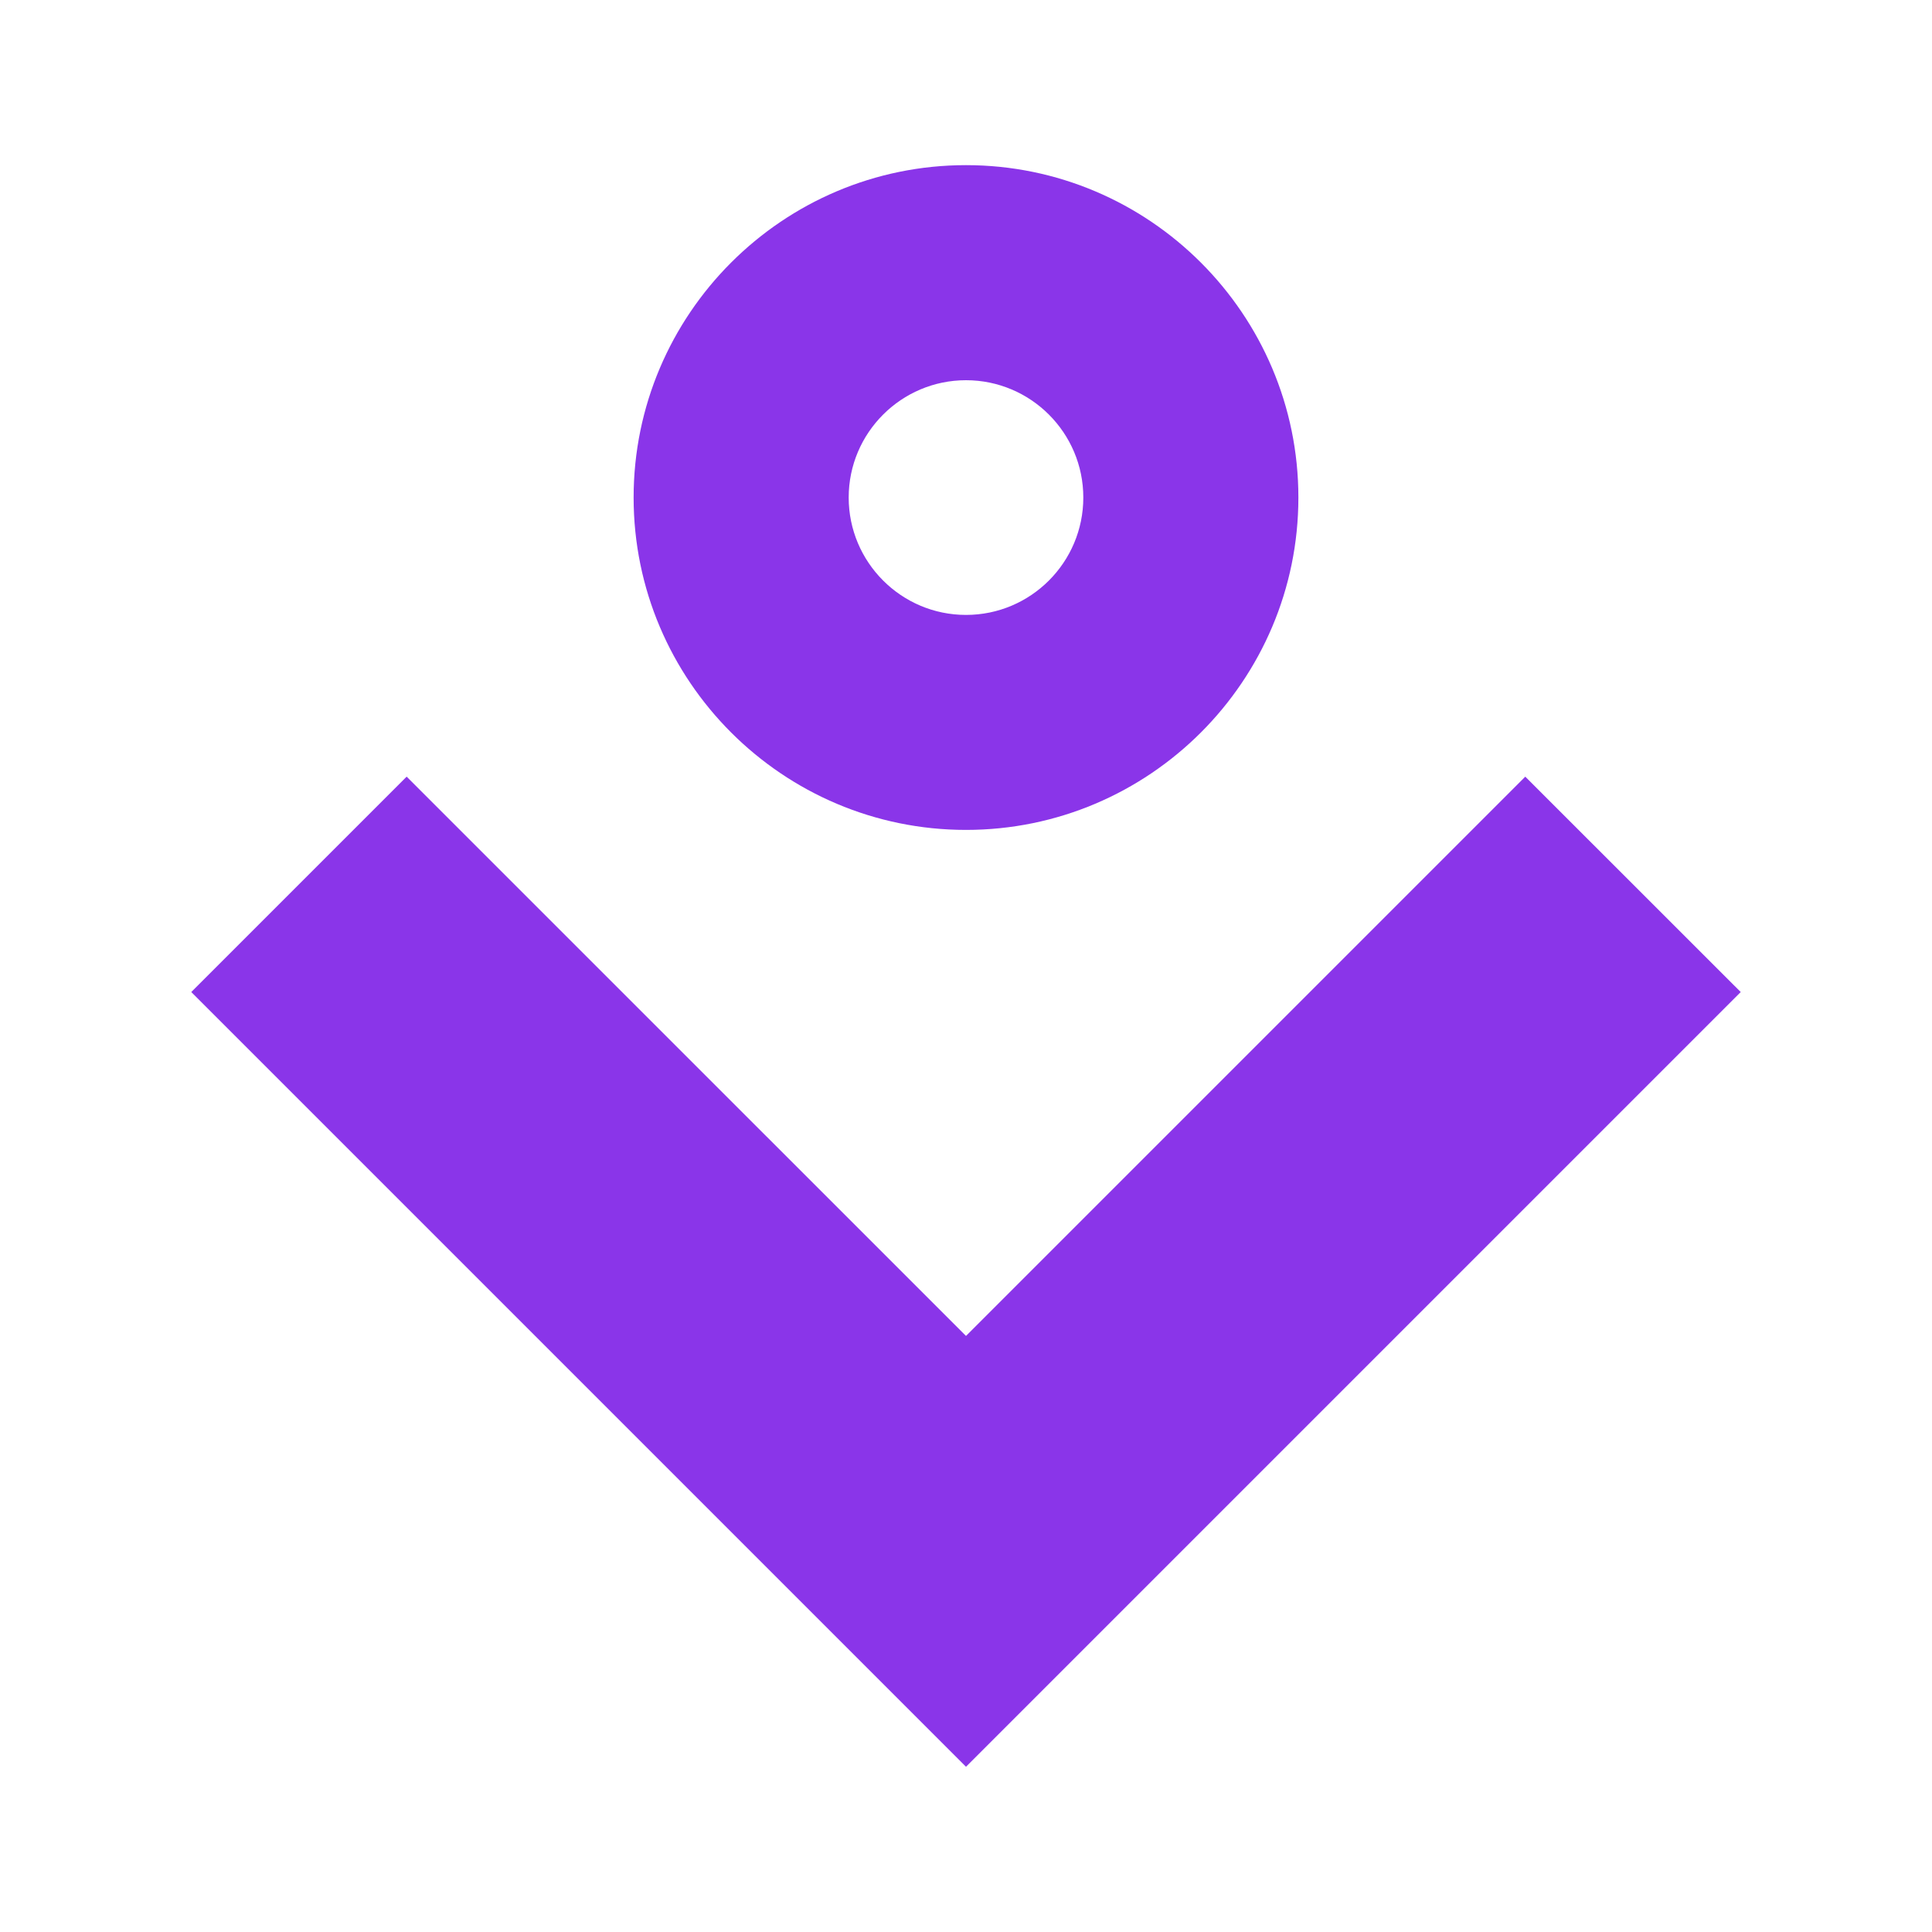
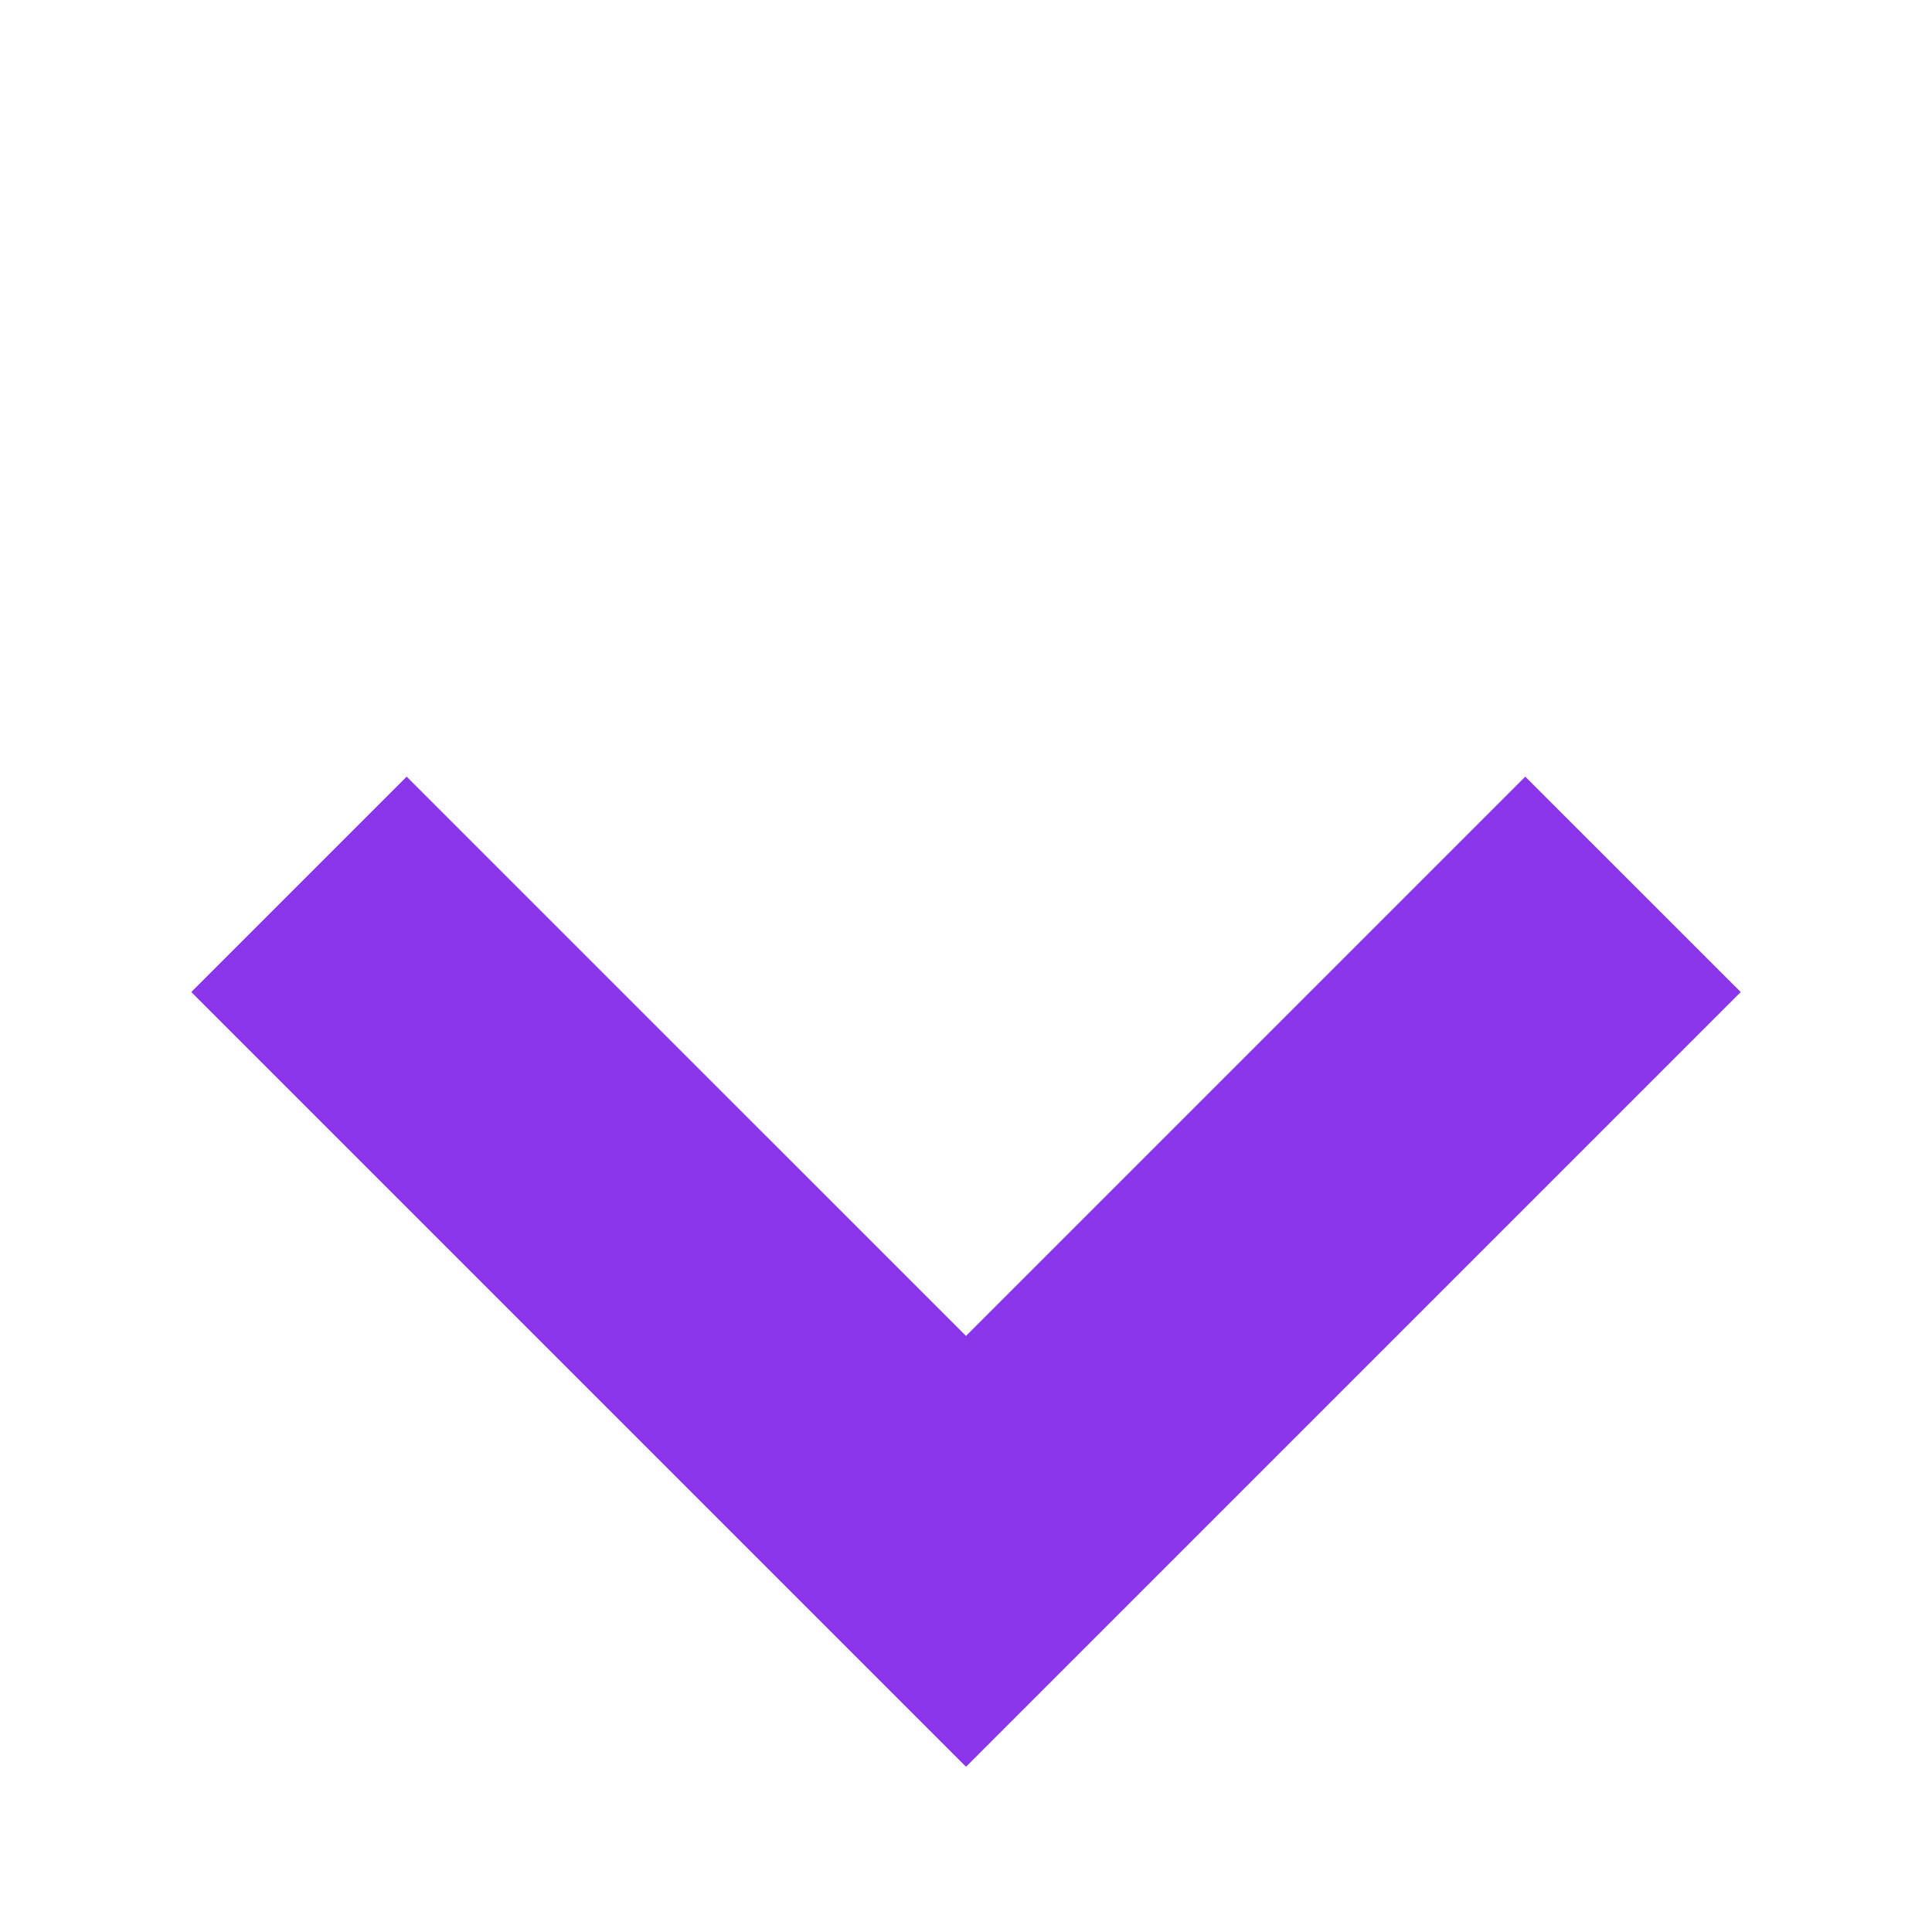
<svg xmlns="http://www.w3.org/2000/svg" viewBox="0 0 250 250">
  <defs>
    <style>      .cls-1 {        fill: #8a35e9;      }    </style>
  </defs>
  <g>
    <g id="Layer_1">
      <g>
        <polygon class="cls-1" points="125 228.62 24.75 128.37 52.62 100.5 125 172.87 197.37 100.5 225.25 128.37 125 228.62" />
-         <path class="cls-1" d="M125,49.2c-8.37,0-15.18,6.81-15.18,15.18s6.8,15.19,15.18,15.19,15.18-6.81,15.18-15.19-6.81-15.18-15.18-15.18M125,107.39c-23.71,0-43.01-19.29-43.01-43.01s19.3-43.01,43.01-43.01,43.01,19.29,43.01,43.01-19.29,43.01-43.01,43.01" />
      </g>
    </g>
  </g>
</svg>